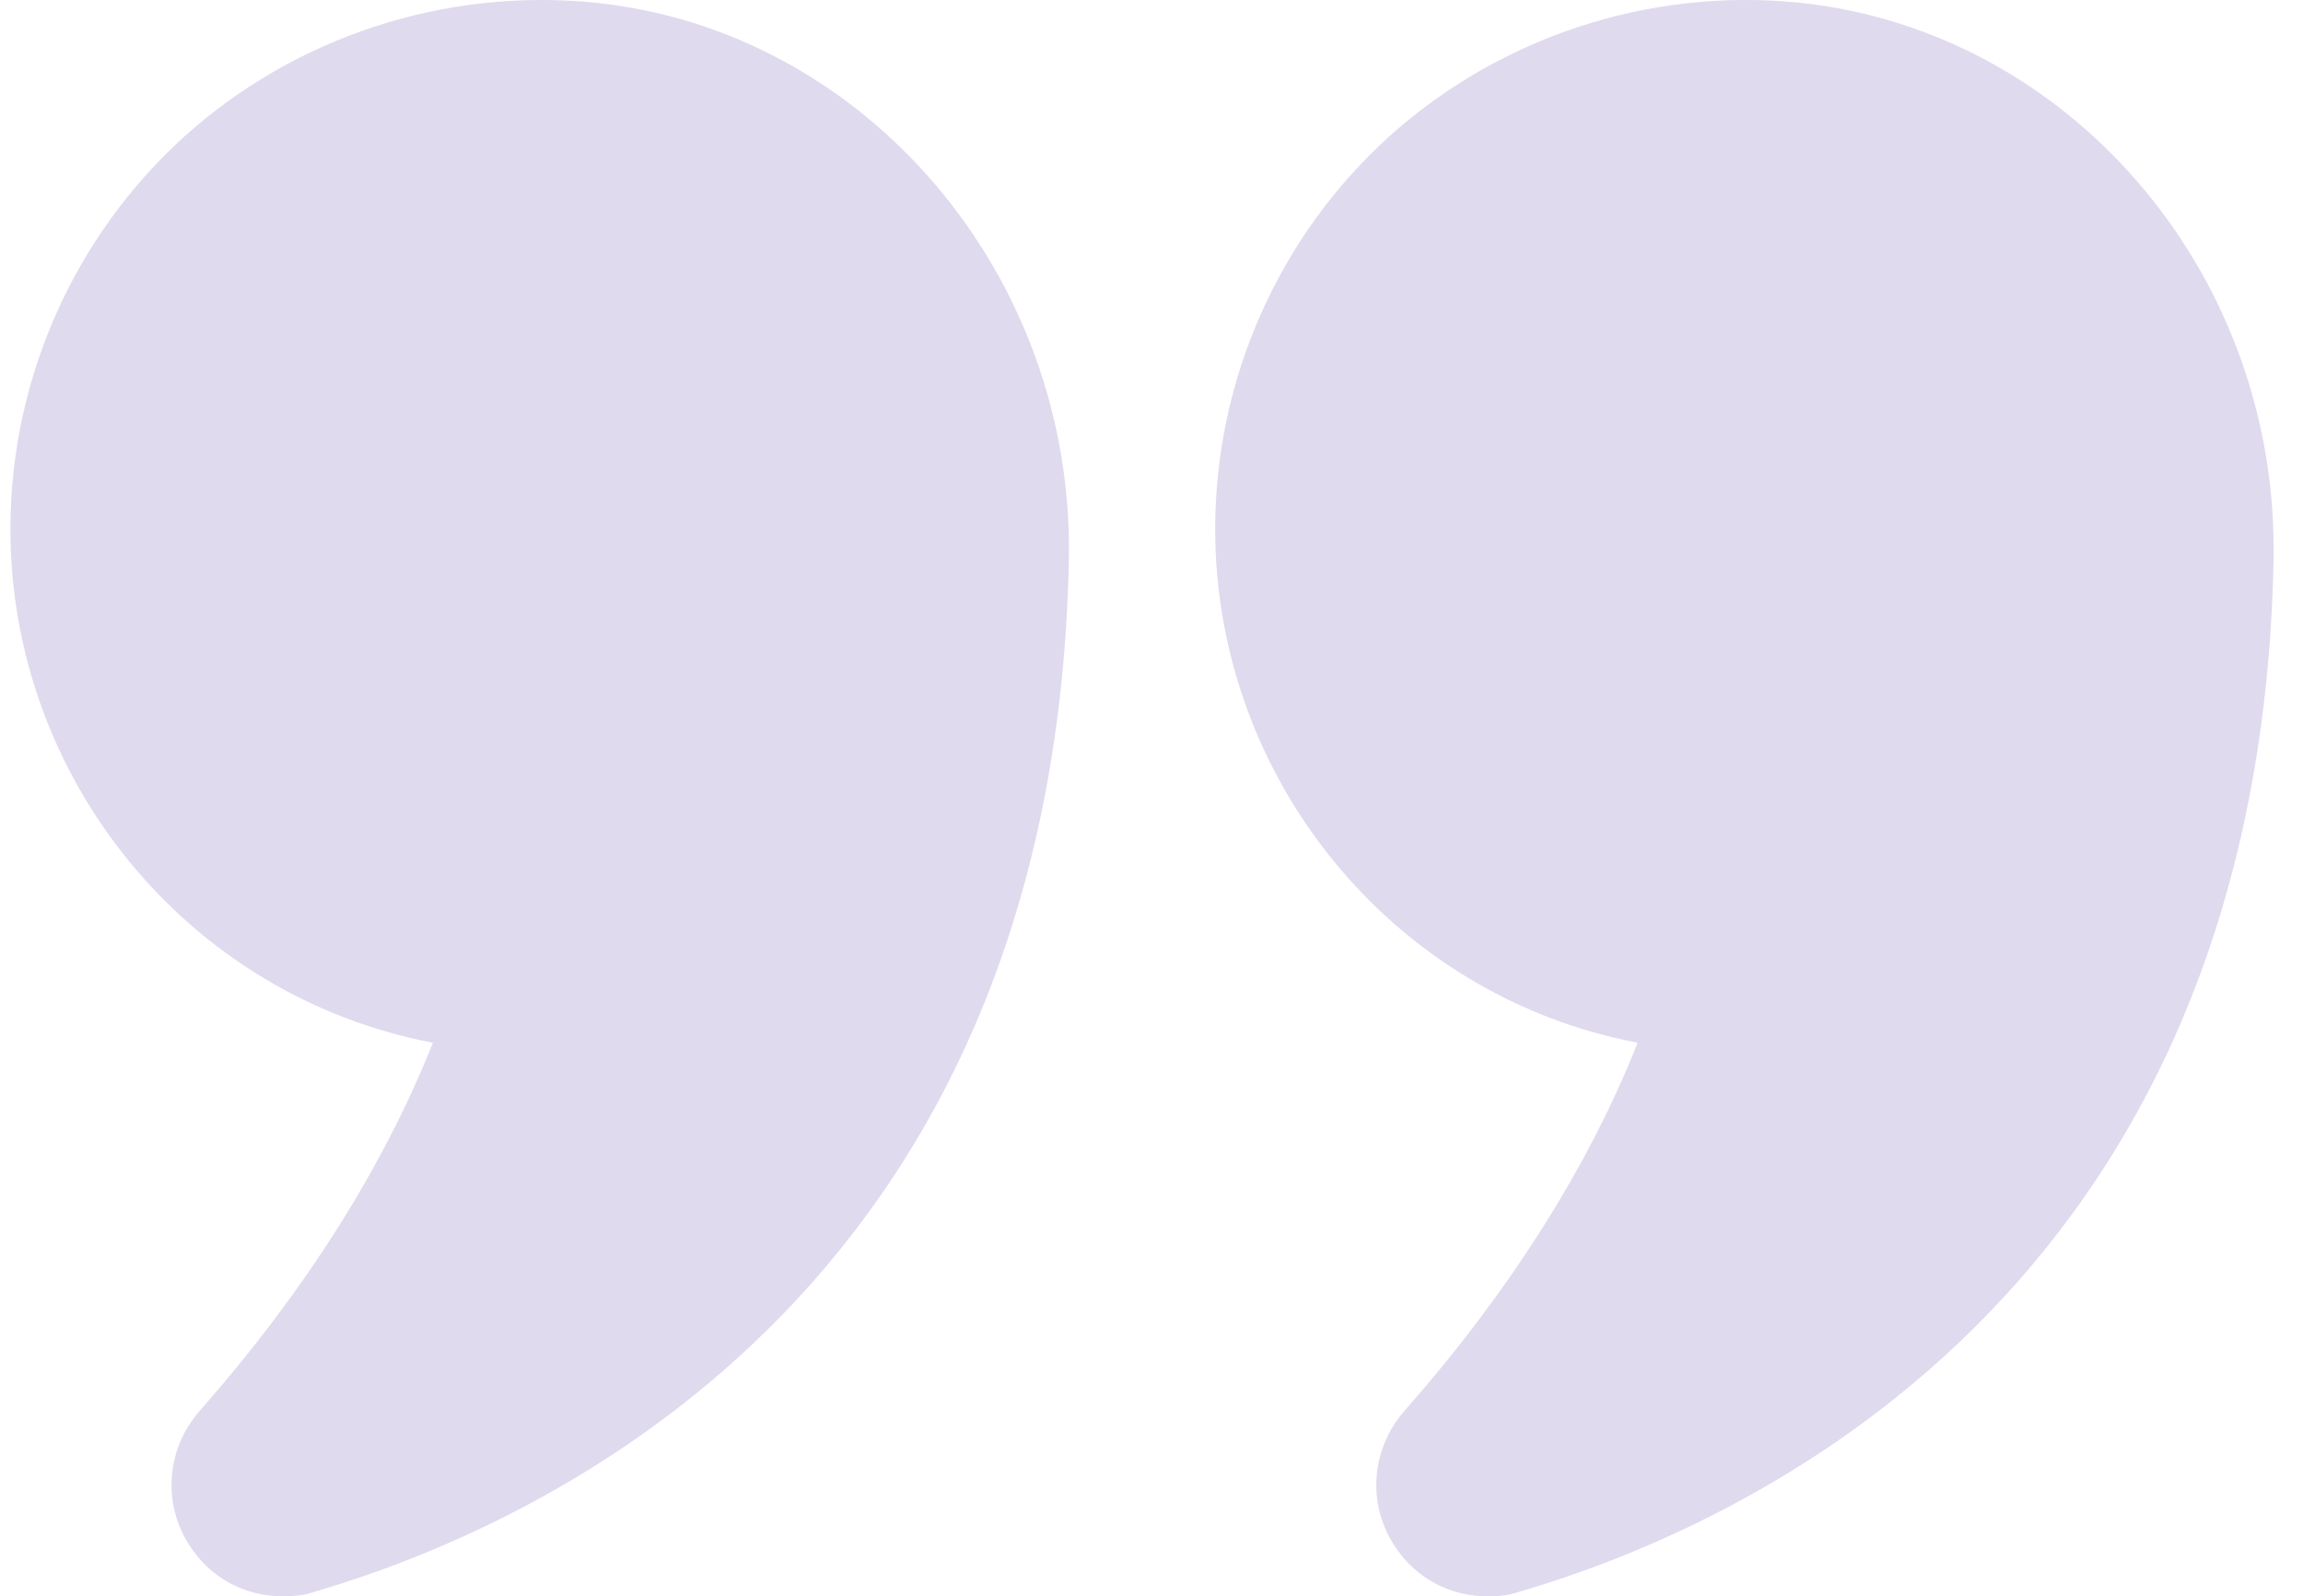
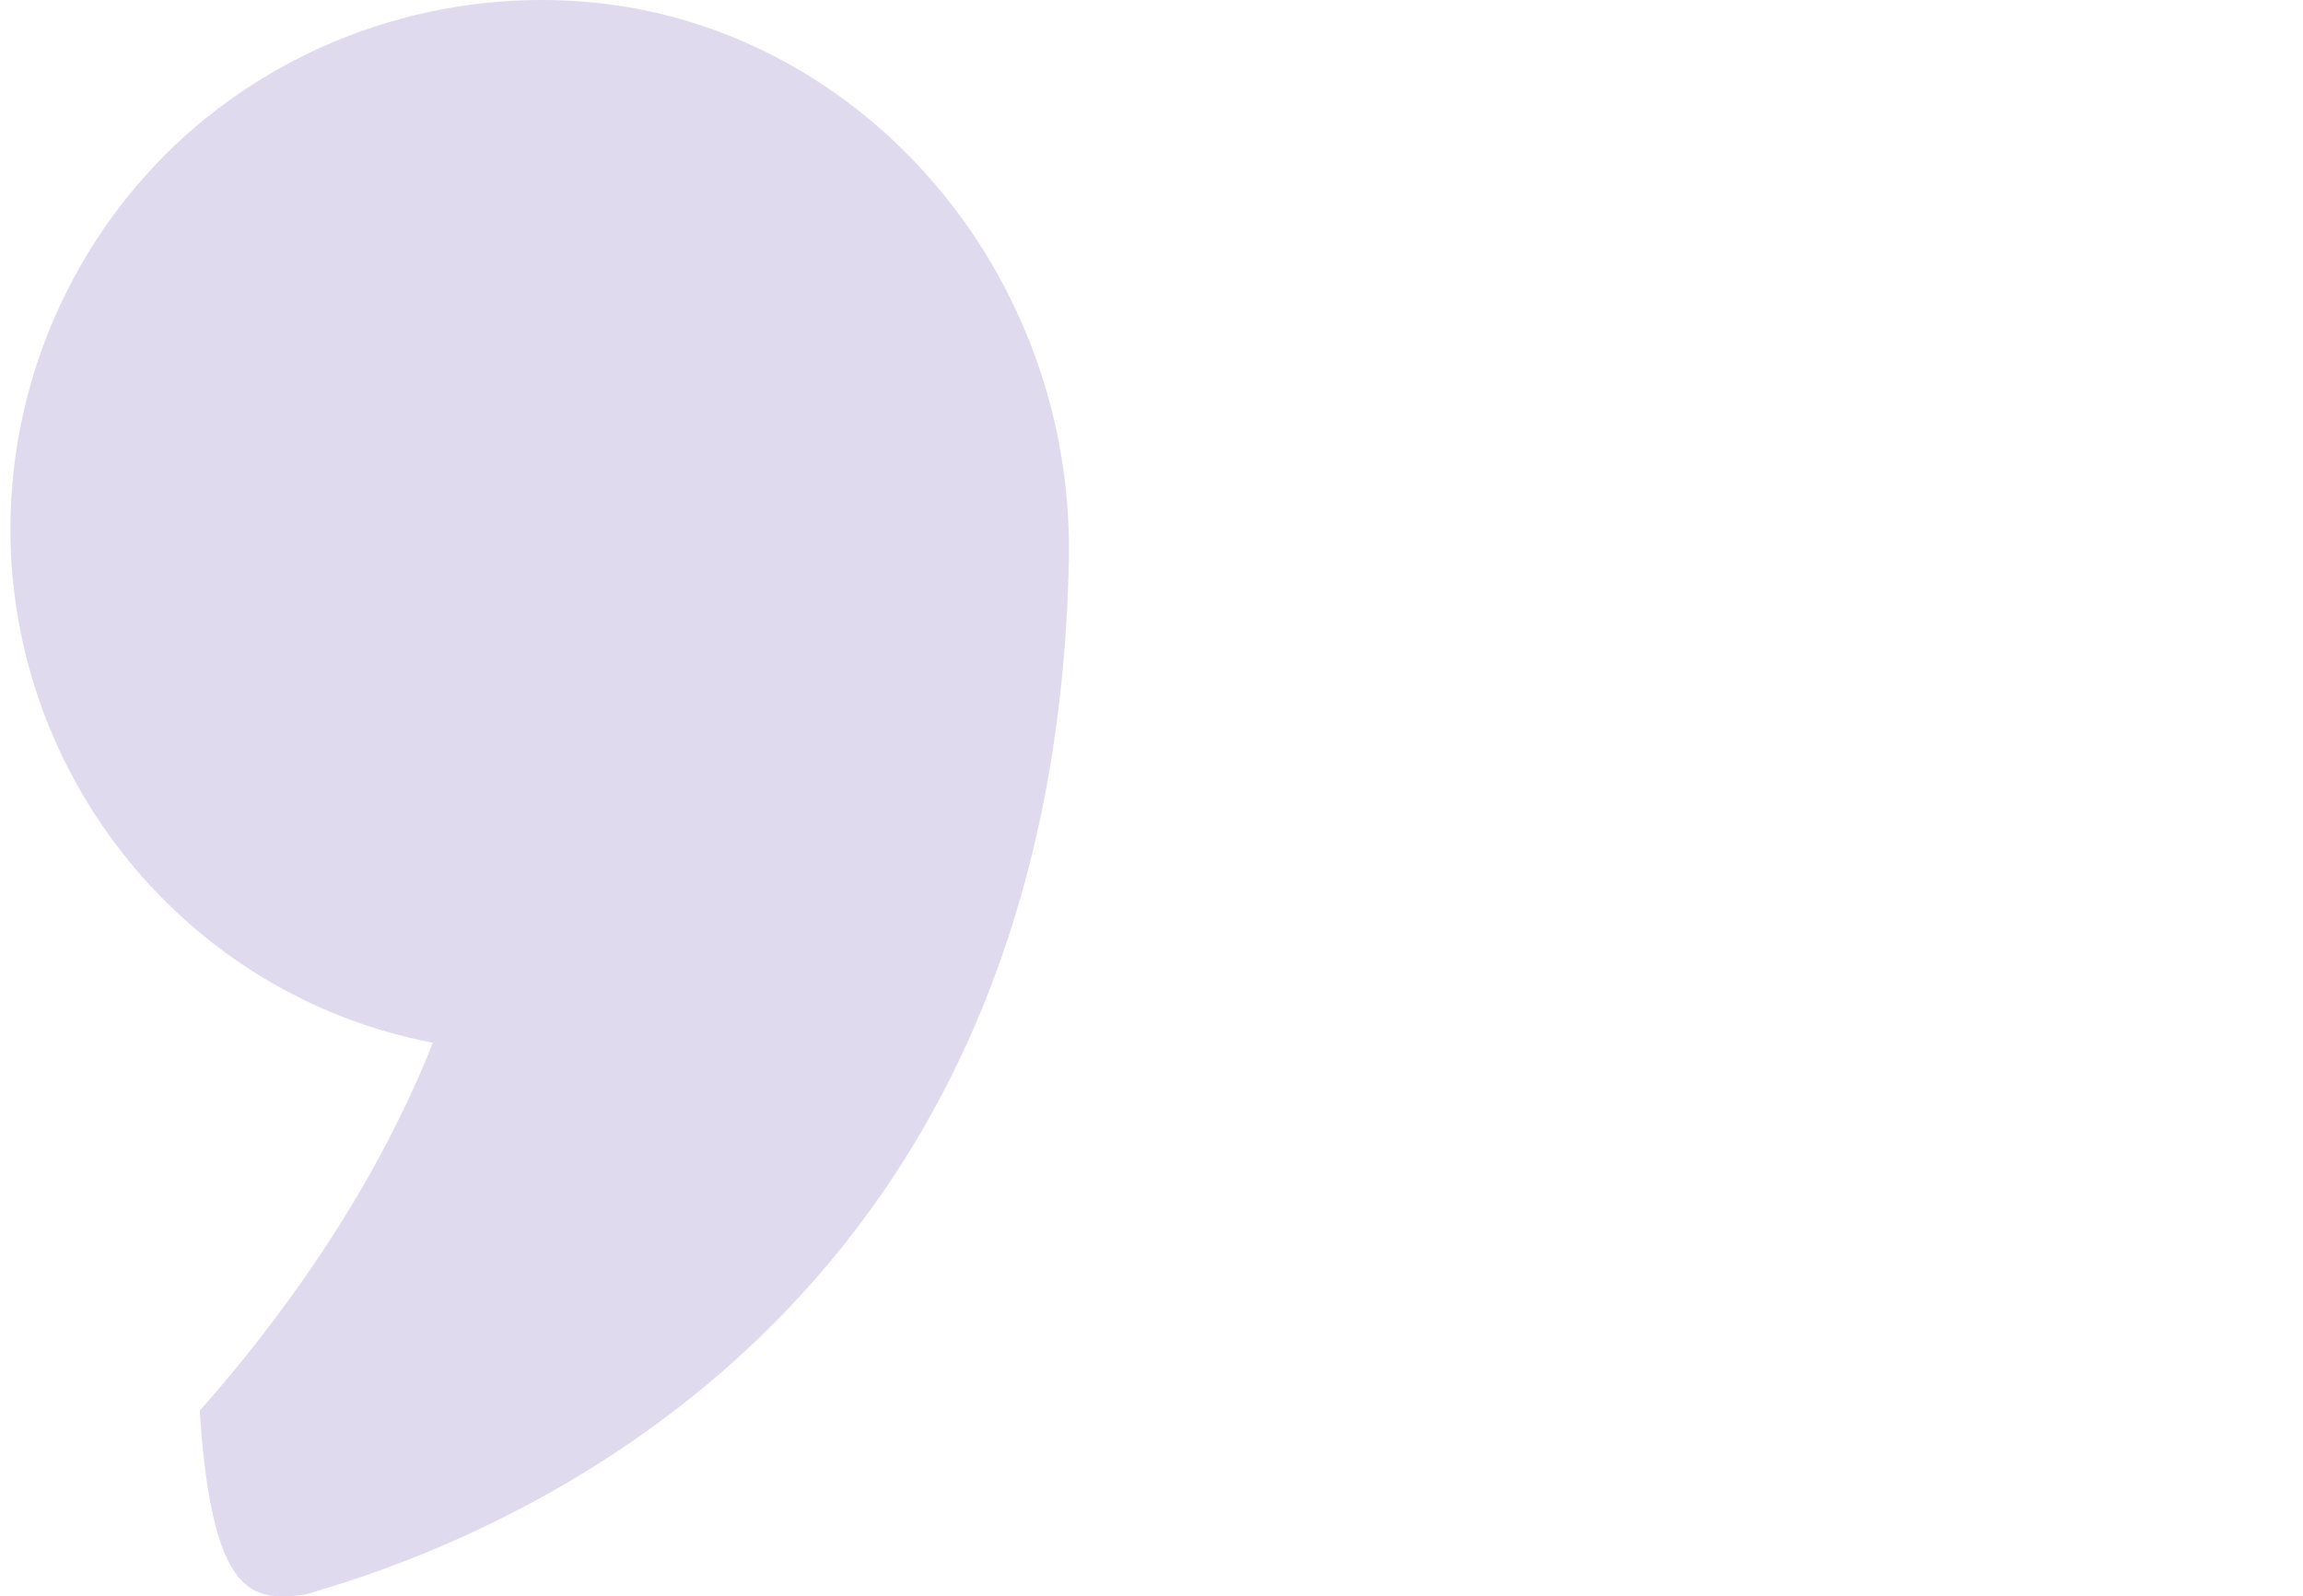
<svg xmlns="http://www.w3.org/2000/svg" width="75" height="52" viewBox="0 0 75 52" fill="none">
-   <path d="M14.098 33.967C12.476 38.045 9.921 42.075 6.506 45.956C5.425 47.185 5.278 48.954 6.162 50.329C6.85 51.41 7.98 52 9.208 52C9.552 52 9.896 51.976 10.24 51.853C17.463 49.74 34.342 42.246 34.809 18.219C34.98 8.957 28.2 0.996 19.38 0.087C14.491 -0.404 9.626 1.193 6.015 4.436C2.403 7.704 0.339 12.372 0.339 17.236C0.339 25.343 6.088 32.444 14.098 33.967Z" fill="#8970BE" fill-opacity="0.26" />
-   <path d="M58.59 0.087C53.725 -0.404 48.861 1.193 45.25 4.436C41.638 7.704 39.574 12.372 39.574 17.236C39.574 25.343 45.323 32.444 53.333 33.967C51.711 38.045 49.156 42.075 45.741 45.956C44.66 47.185 44.513 48.953 45.397 50.329C46.085 51.41 47.215 52 48.444 52C48.787 52 49.131 51.975 49.475 51.853C56.698 49.74 73.577 42.246 74.043 18.219V17.875C74.043 8.76 67.336 0.996 58.59 0.087Z" fill="#8970BE" fill-opacity="0.26" />
+   <path d="M14.098 33.967C12.476 38.045 9.921 42.075 6.506 45.956C6.85 51.41 7.98 52 9.208 52C9.552 52 9.896 51.976 10.24 51.853C17.463 49.74 34.342 42.246 34.809 18.219C34.98 8.957 28.2 0.996 19.38 0.087C14.491 -0.404 9.626 1.193 6.015 4.436C2.403 7.704 0.339 12.372 0.339 17.236C0.339 25.343 6.088 32.444 14.098 33.967Z" fill="#8970BE" fill-opacity="0.26" />
</svg>